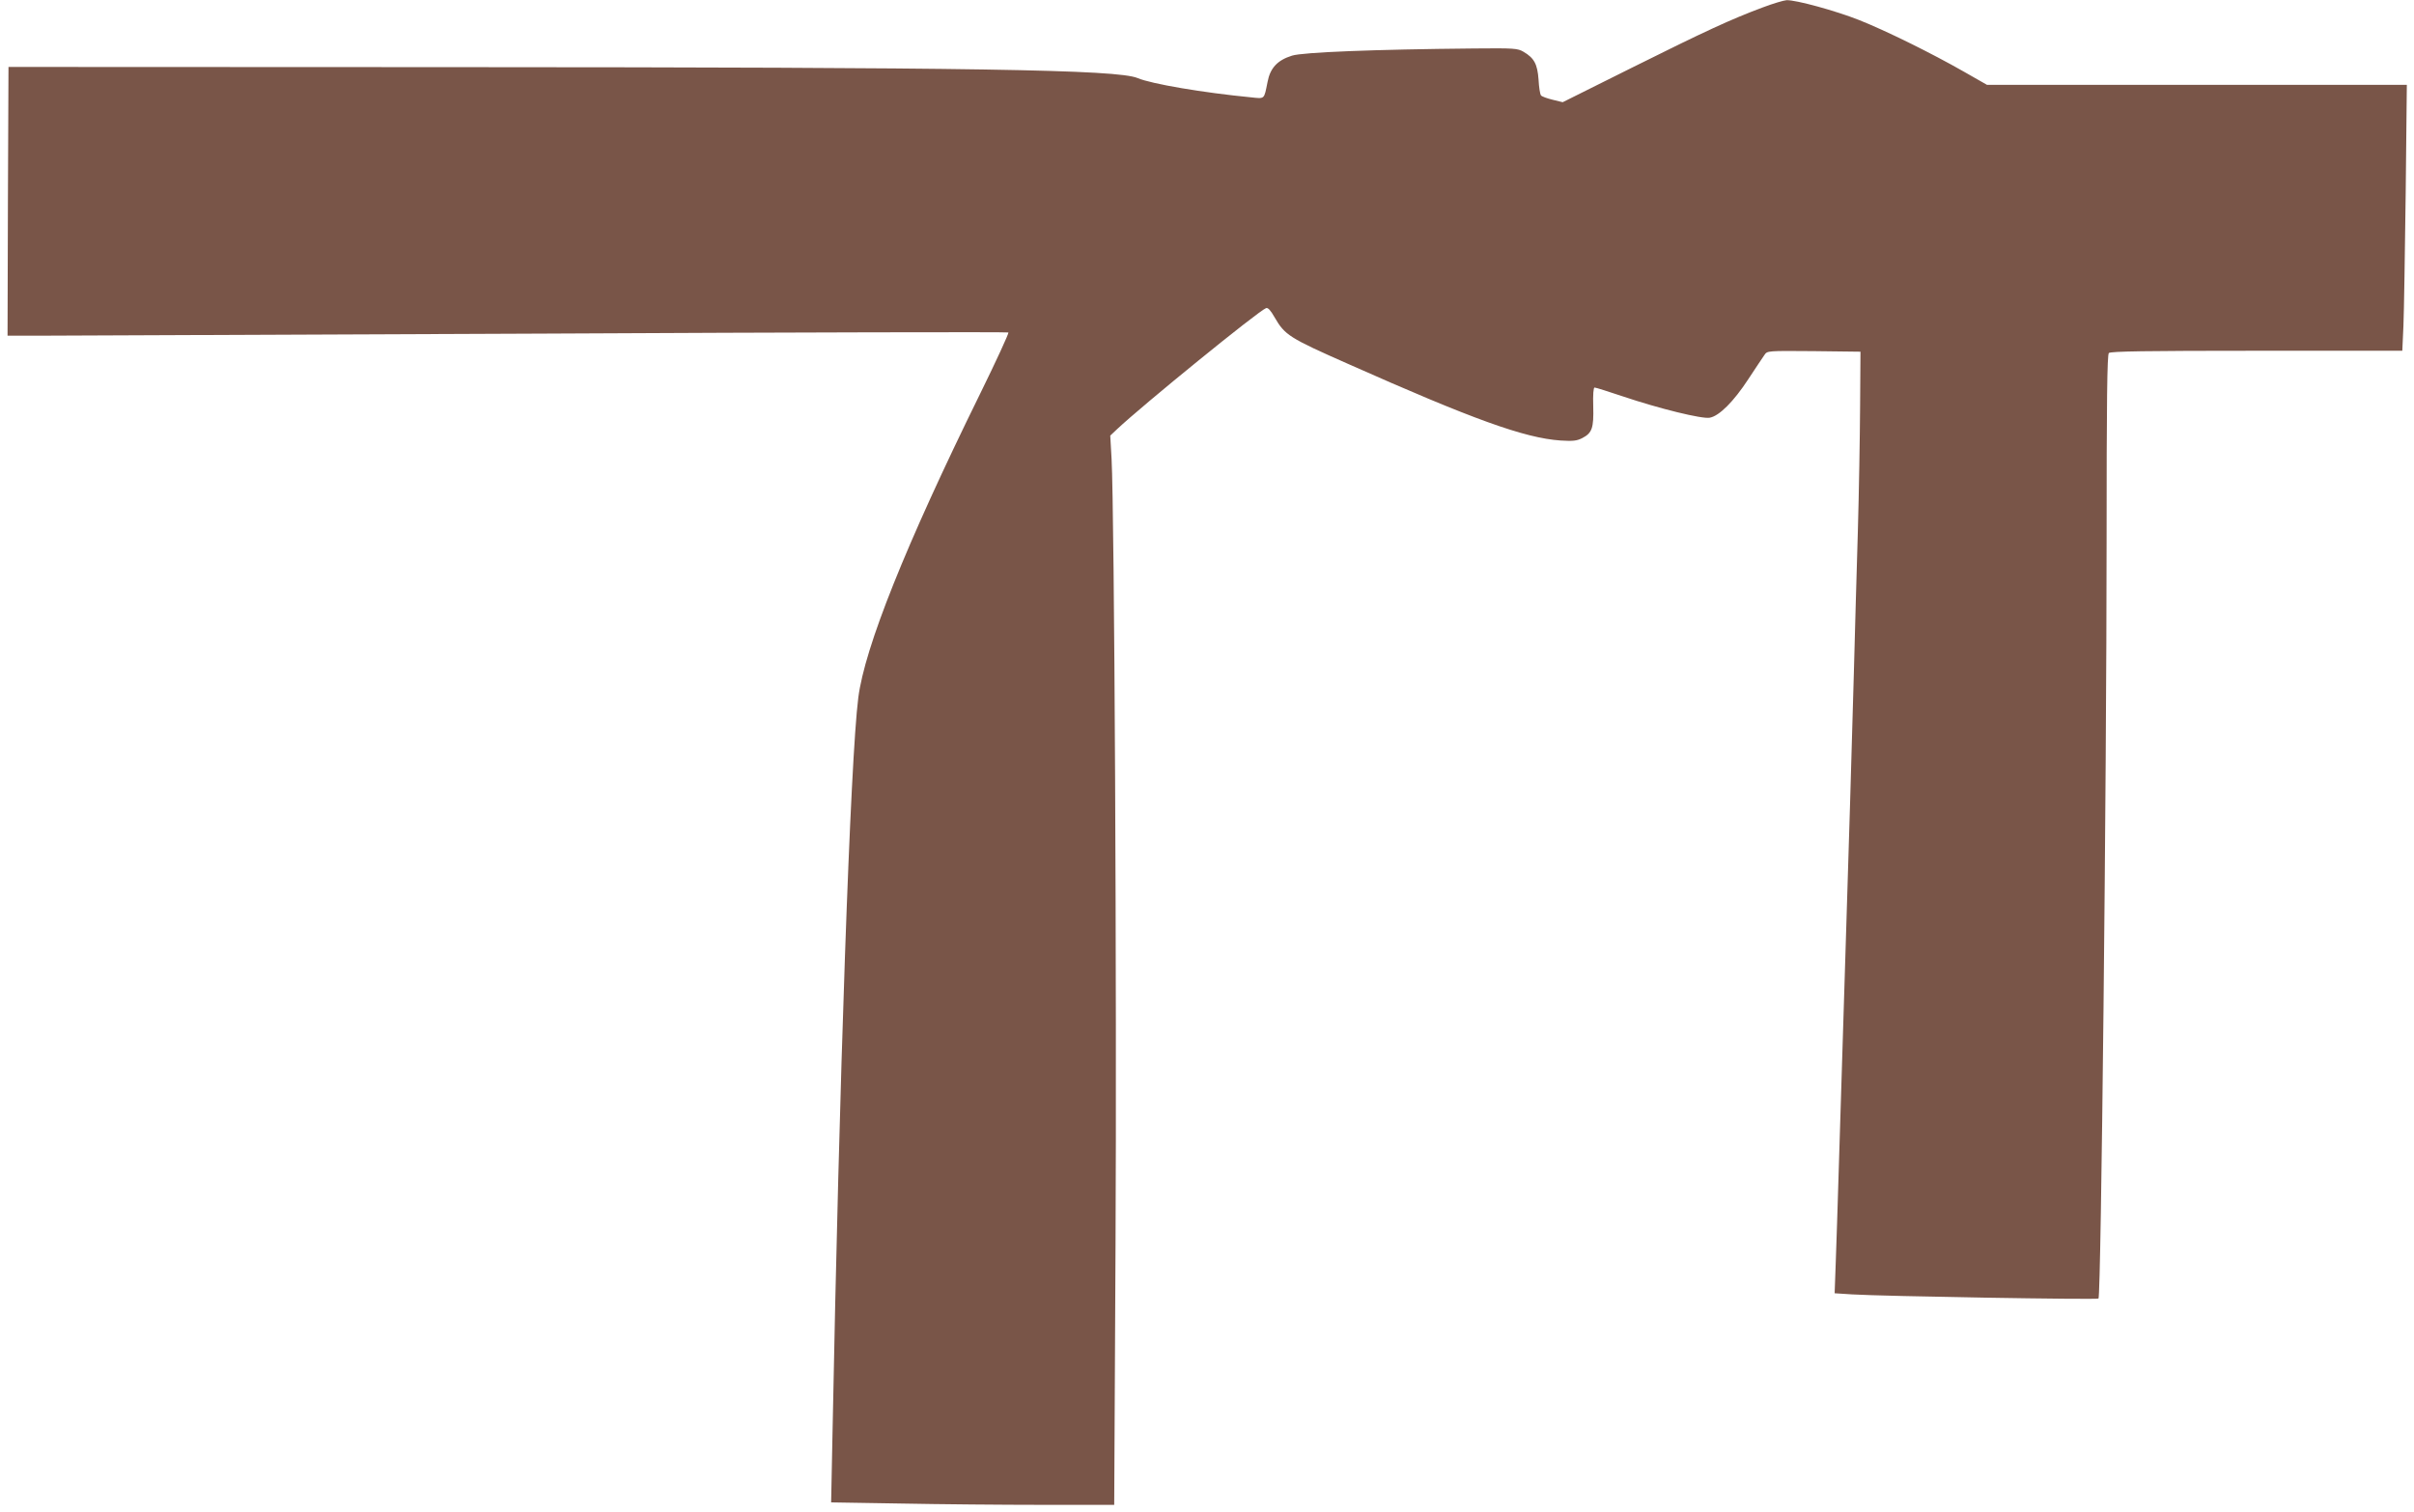
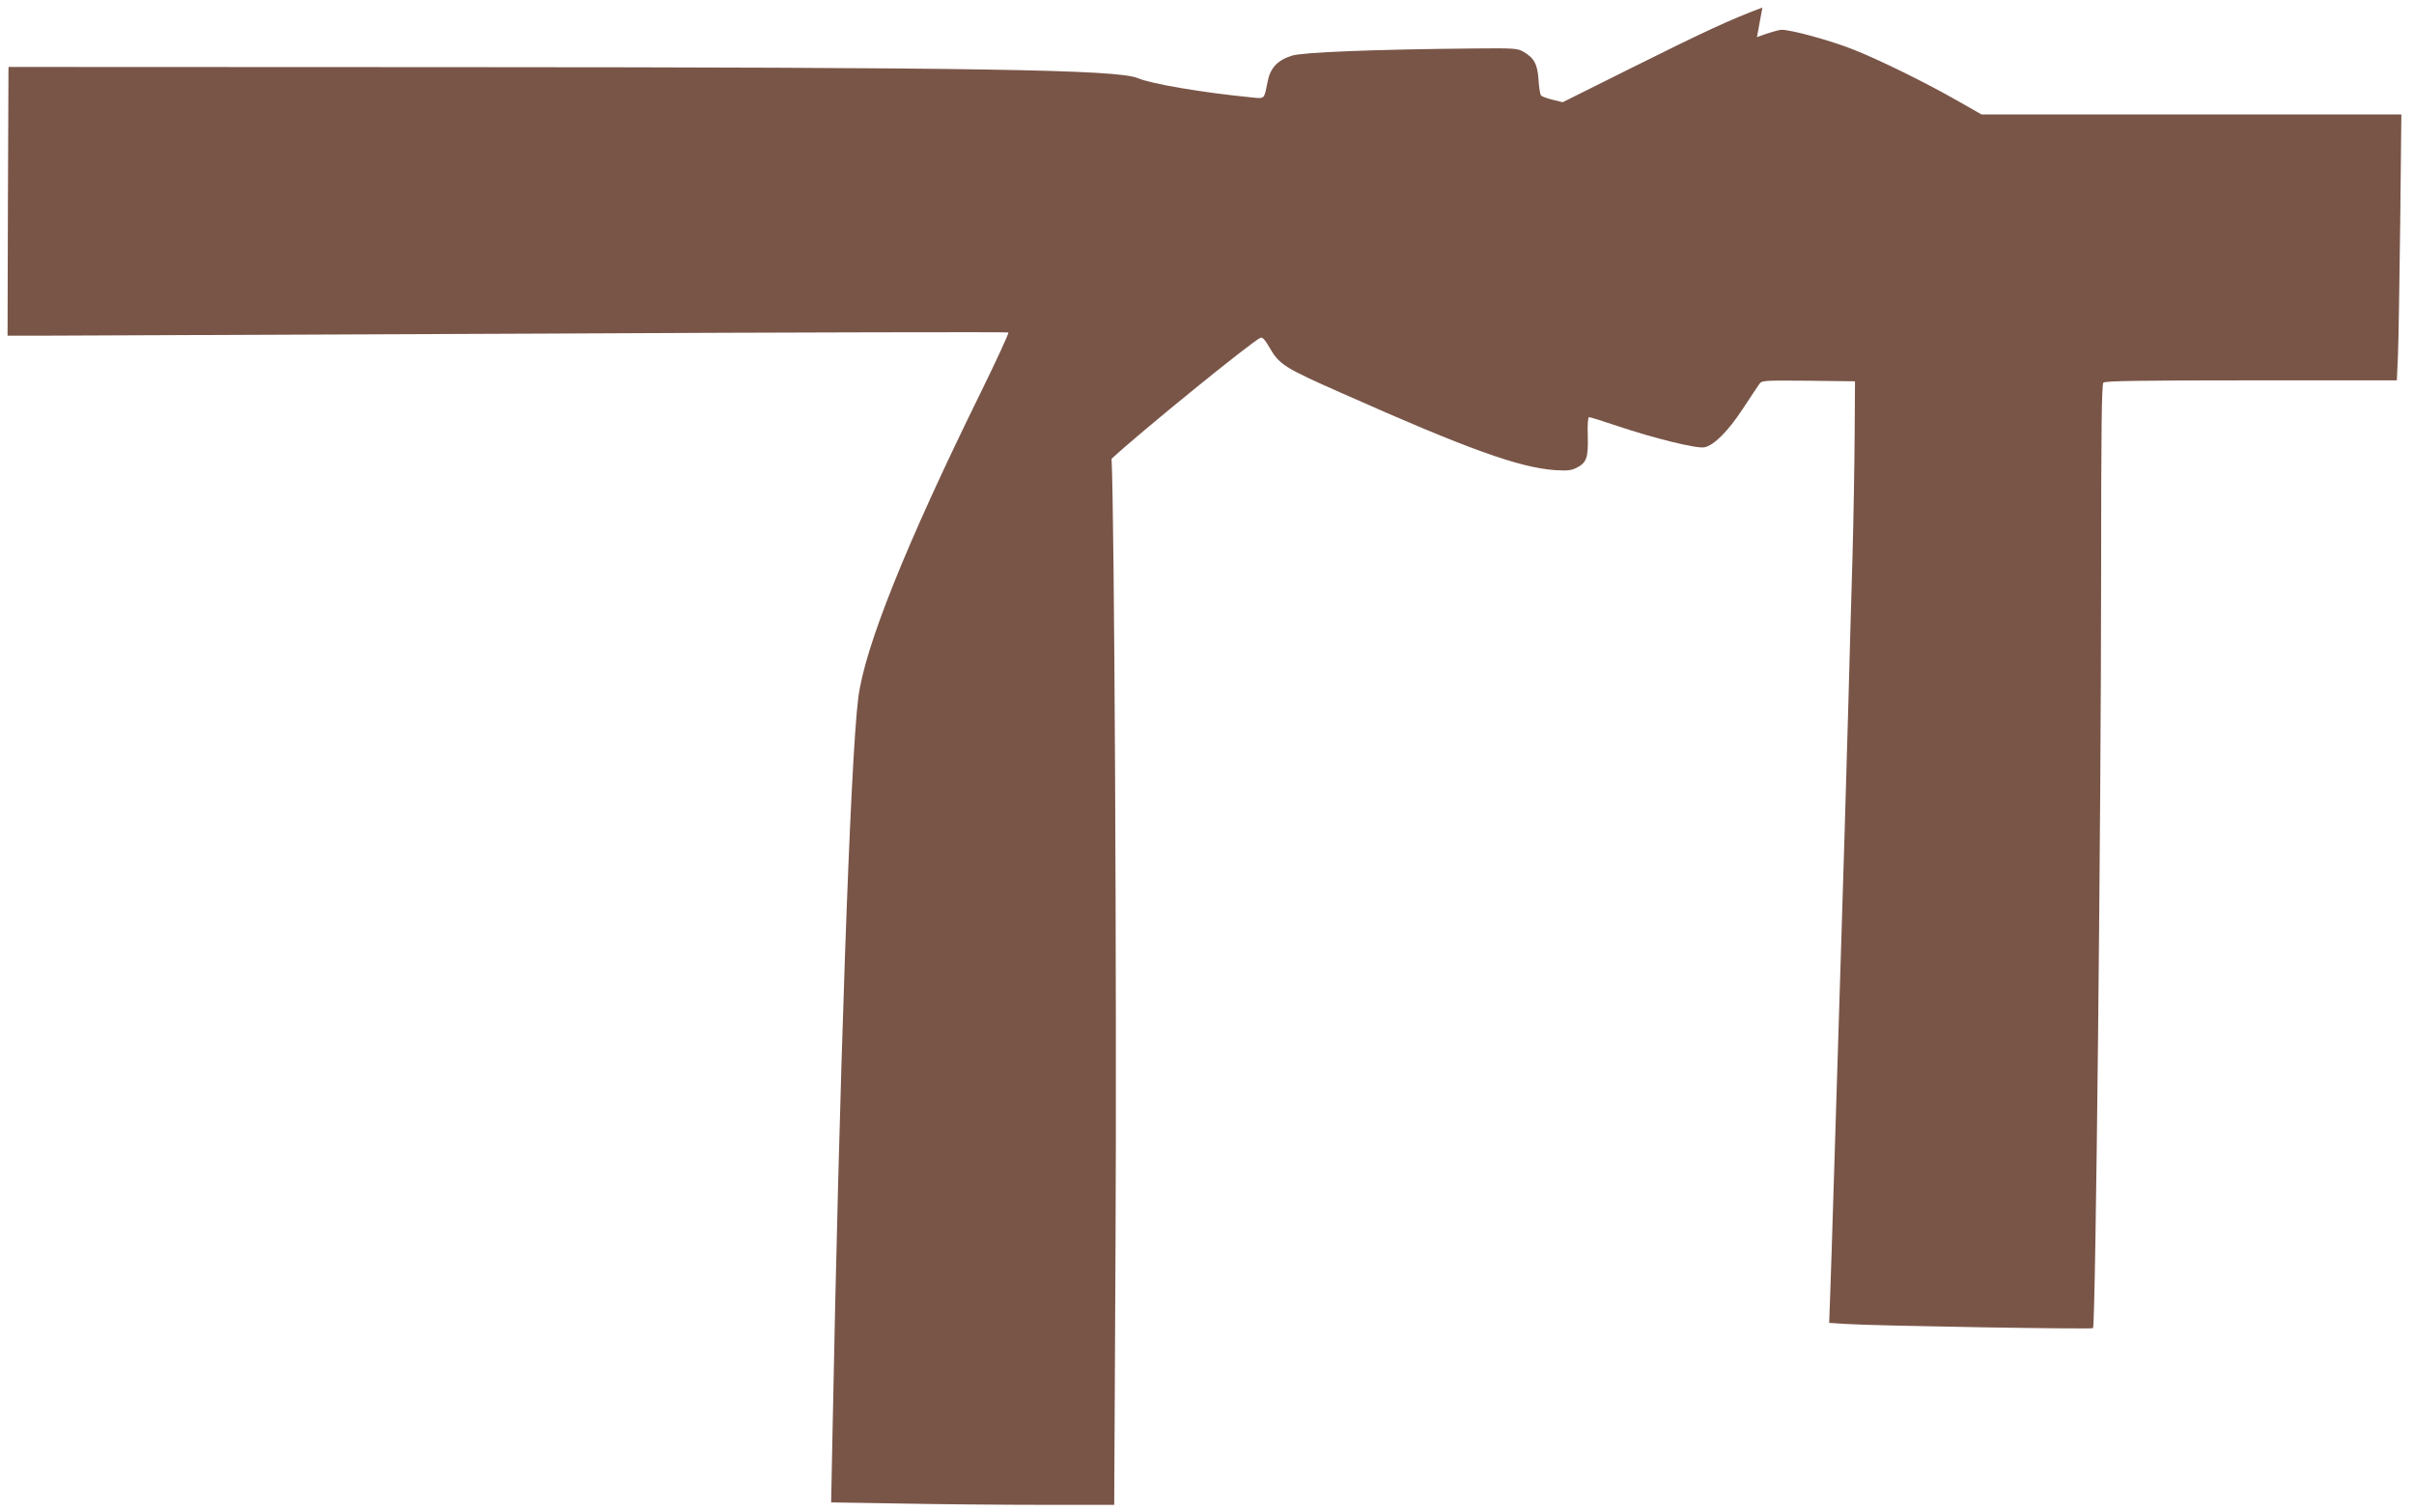
<svg xmlns="http://www.w3.org/2000/svg" version="1.0" width="1280pt" height="802pt" viewBox="0 0 1280 802" preserveAspectRatio="xMidYMid meet">
  <g transform="translate(0,802) scale(0.1,-0.1)" fill="#795548" stroke="none">
-     <path d="M9345 7980 c-166 -62 -303 -125 -690 -318 l-369 -184 -53 13 c-29 7 -57 17 -62 23 -5 6 -11 44 -13 84 -6 82 -23 114 -79 147 -32 19 -50 20 -264 18 -531 -5 -907 -20 -964 -38 -77 -24 -116 -65 -130 -140 -19 -94 -13 -89 -89 -81 -249 24 -528 71 -600 102 -108 45 -855 57 -3632 58 l-2355 1 -3 -712 -2 -713 202 0 c112 0 1304 5 2650 11 1347 7 2451 9 2455 6 3 -4 -64 -150 -150 -325 -396 -805 -612 -1345 -646 -1612 -42 -328 -101 -2028 -137 -3916 l-7 -351 369 -6 c203 -4 541 -7 750 -7 l382 0 7 1383 c7 1313 -6 3880 -21 4164 l-7 123 36 34 c136 128 748 626 790 642 10 4 24 -11 45 -48 55 -95 76 -109 393 -249 657 -292 933 -392 1124 -405 65 -4 86 -2 115 13 52 27 61 53 58 168 -2 62 1 100 7 100 6 0 73 -21 150 -47 193 -65 421 -121 461 -113 50 9 127 86 204 204 38 58 77 116 86 129 15 22 15 22 262 20 l247 -3 -2 -290 c-1 -159 -6 -459 -12 -665 -6 -206 -16 -541 -21 -745 -6 -203 -15 -514 -20 -690 -5 -176 -14 -468 -20 -650 -6 -181 -15 -472 -20 -645 -5 -173 -14 -463 -20 -645 -5 -181 -13 -405 -16 -496 l-6 -167 93 -6 c159 -10 1299 -29 1306 -22 14 13 43 2762 43 4007 0 760 3 998 12 1007 9 9 197 12 784 12 l772 0 6 133 c3 72 8 390 12 705 l6 572 -1113 0 -1113 0 -121 69 c-173 99 -421 221 -558 275 -124 49 -335 107 -384 105 -15 -1 -73 -18 -128 -39z" />
+     <path d="M9345 7980 c-166 -62 -303 -125 -690 -318 l-369 -184 -53 13 c-29 7 -57 17 -62 23 -5 6 -11 44 -13 84 -6 82 -23 114 -79 147 -32 19 -50 20 -264 18 -531 -5 -907 -20 -964 -38 -77 -24 -116 -65 -130 -140 -19 -94 -13 -89 -89 -81 -249 24 -528 71 -600 102 -108 45 -855 57 -3632 58 l-2355 1 -3 -712 -2 -713 202 0 c112 0 1304 5 2650 11 1347 7 2451 9 2455 6 3 -4 -64 -150 -150 -325 -396 -805 -612 -1345 -646 -1612 -42 -328 -101 -2028 -137 -3916 l-7 -351 369 -6 c203 -4 541 -7 750 -7 l382 0 7 1383 c7 1313 -6 3880 -21 4164 c136 128 748 626 790 642 10 4 24 -11 45 -48 55 -95 76 -109 393 -249 657 -292 933 -392 1124 -405 65 -4 86 -2 115 13 52 27 61 53 58 168 -2 62 1 100 7 100 6 0 73 -21 150 -47 193 -65 421 -121 461 -113 50 9 127 86 204 204 38 58 77 116 86 129 15 22 15 22 262 20 l247 -3 -2 -290 c-1 -159 -6 -459 -12 -665 -6 -206 -16 -541 -21 -745 -6 -203 -15 -514 -20 -690 -5 -176 -14 -468 -20 -650 -6 -181 -15 -472 -20 -645 -5 -173 -14 -463 -20 -645 -5 -181 -13 -405 -16 -496 l-6 -167 93 -6 c159 -10 1299 -29 1306 -22 14 13 43 2762 43 4007 0 760 3 998 12 1007 9 9 197 12 784 12 l772 0 6 133 c3 72 8 390 12 705 l6 572 -1113 0 -1113 0 -121 69 c-173 99 -421 221 -558 275 -124 49 -335 107 -384 105 -15 -1 -73 -18 -128 -39z" />
  </g>
</svg>